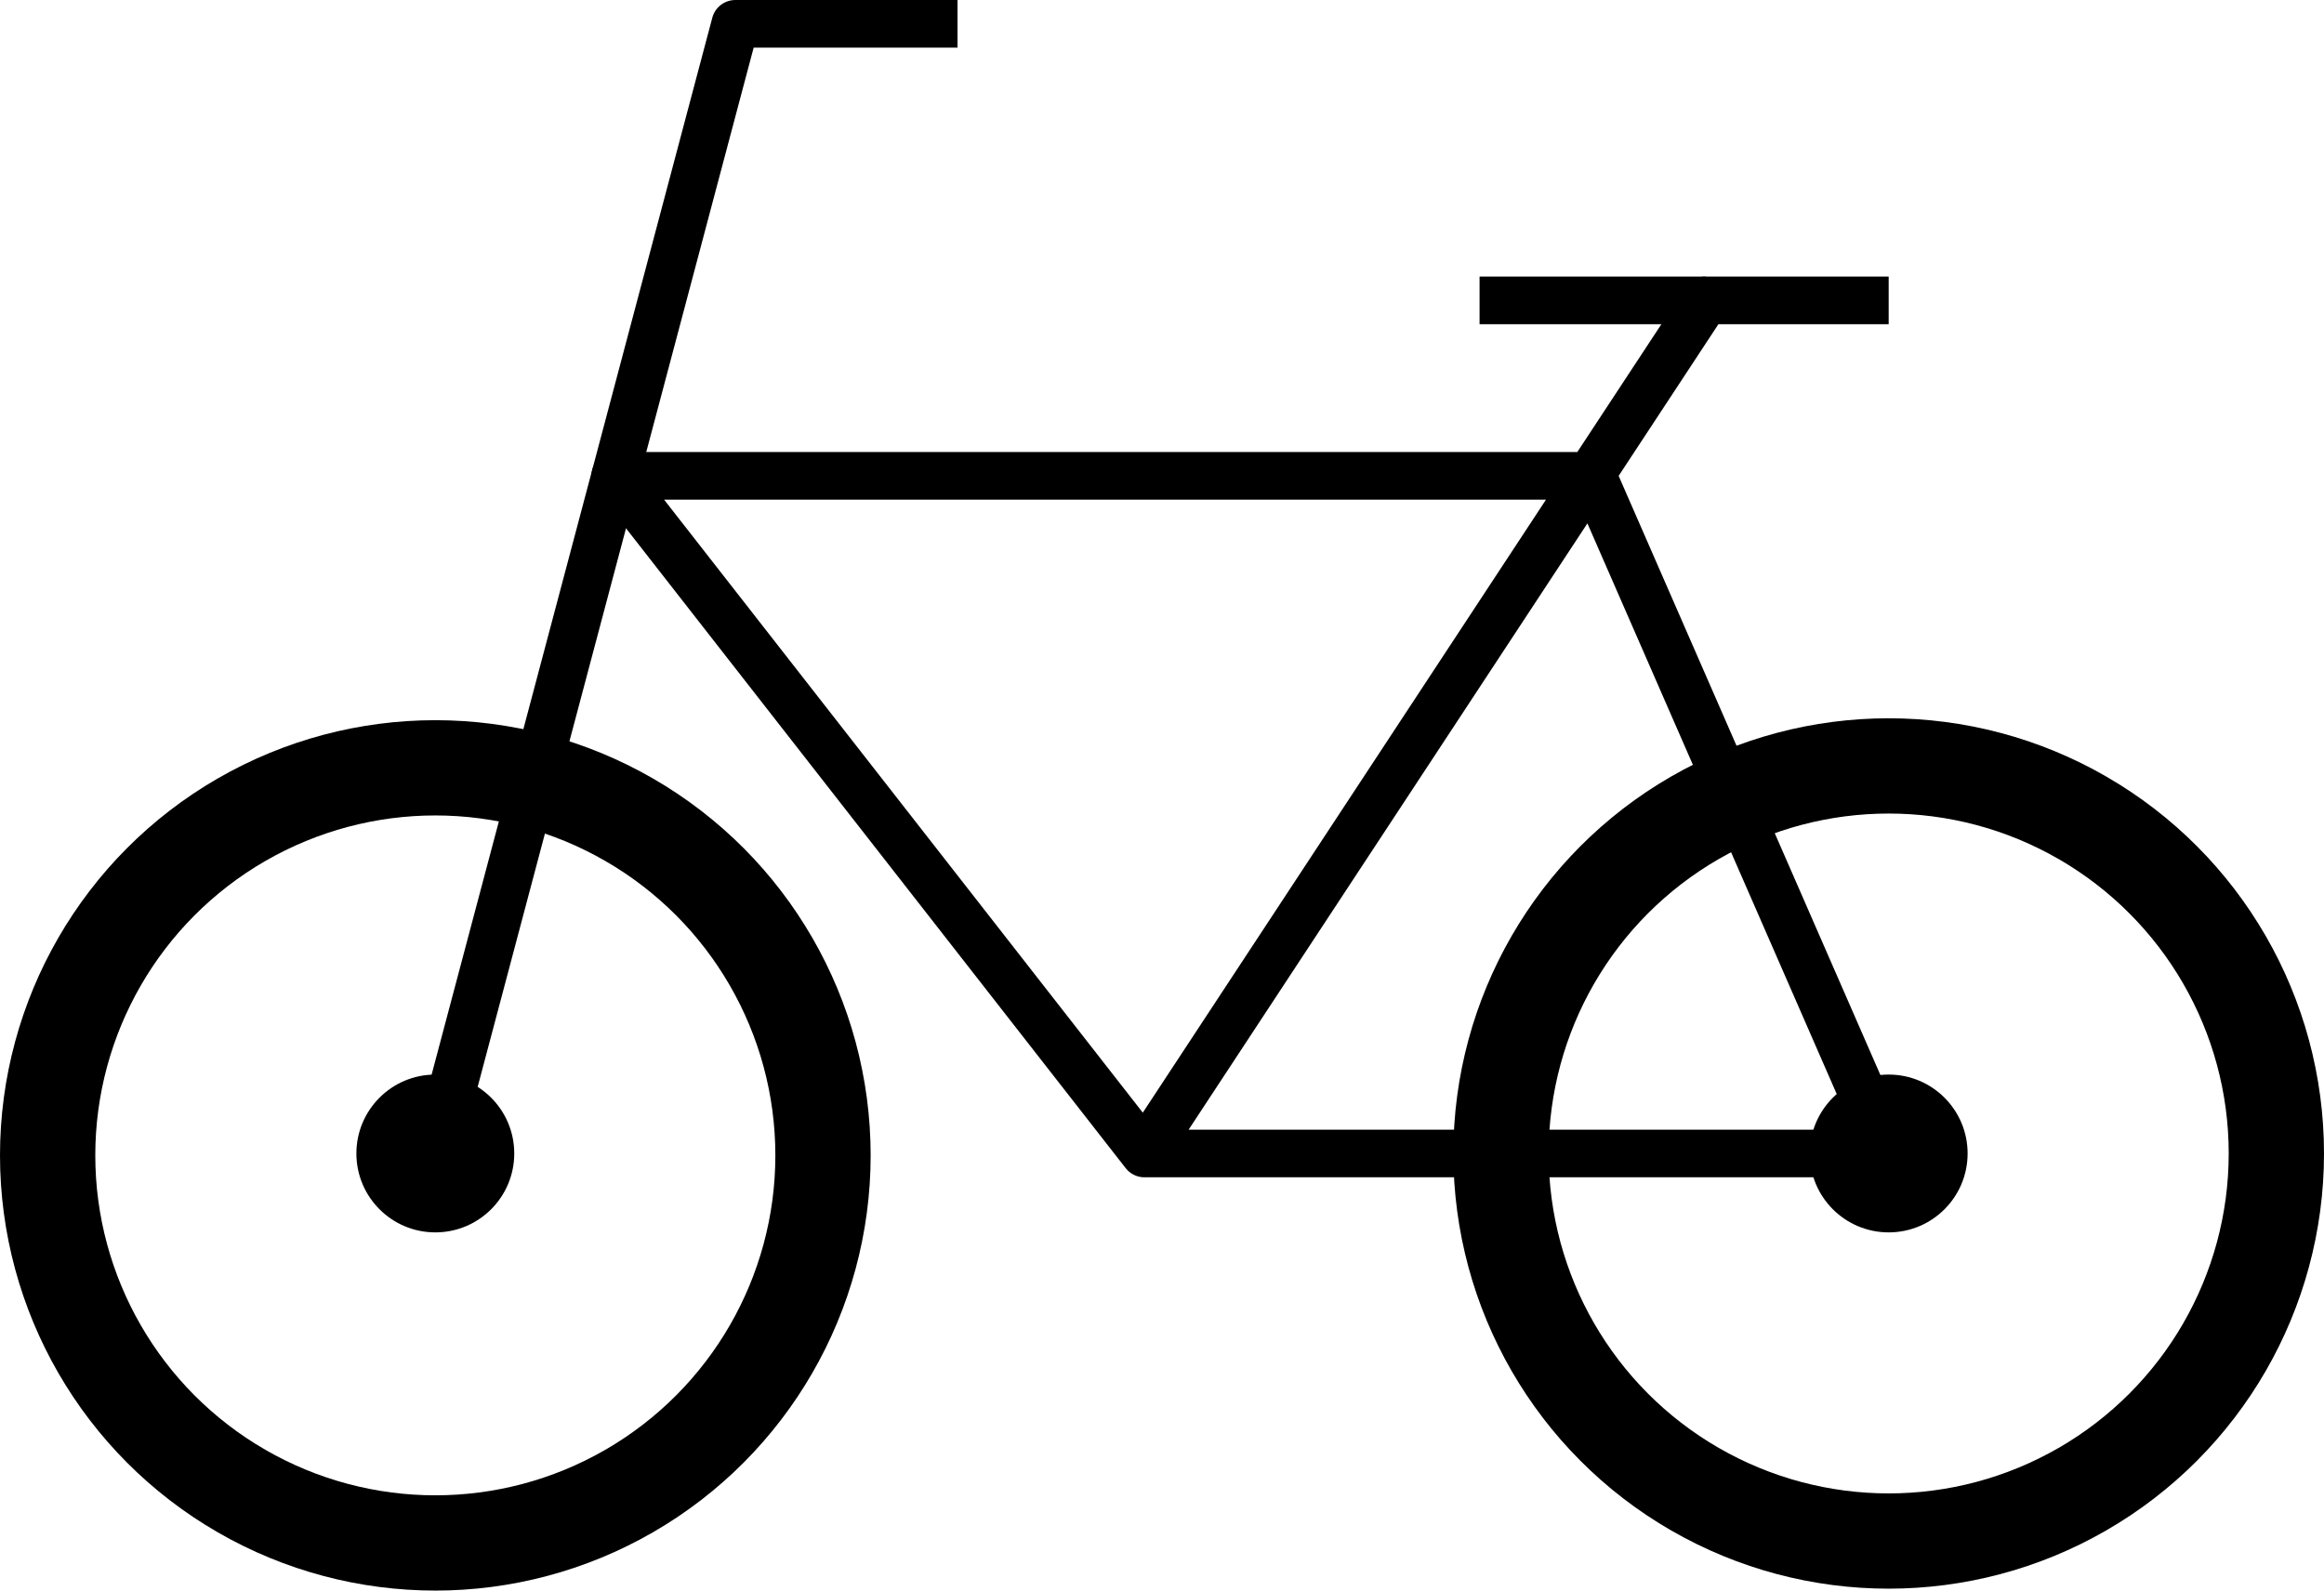
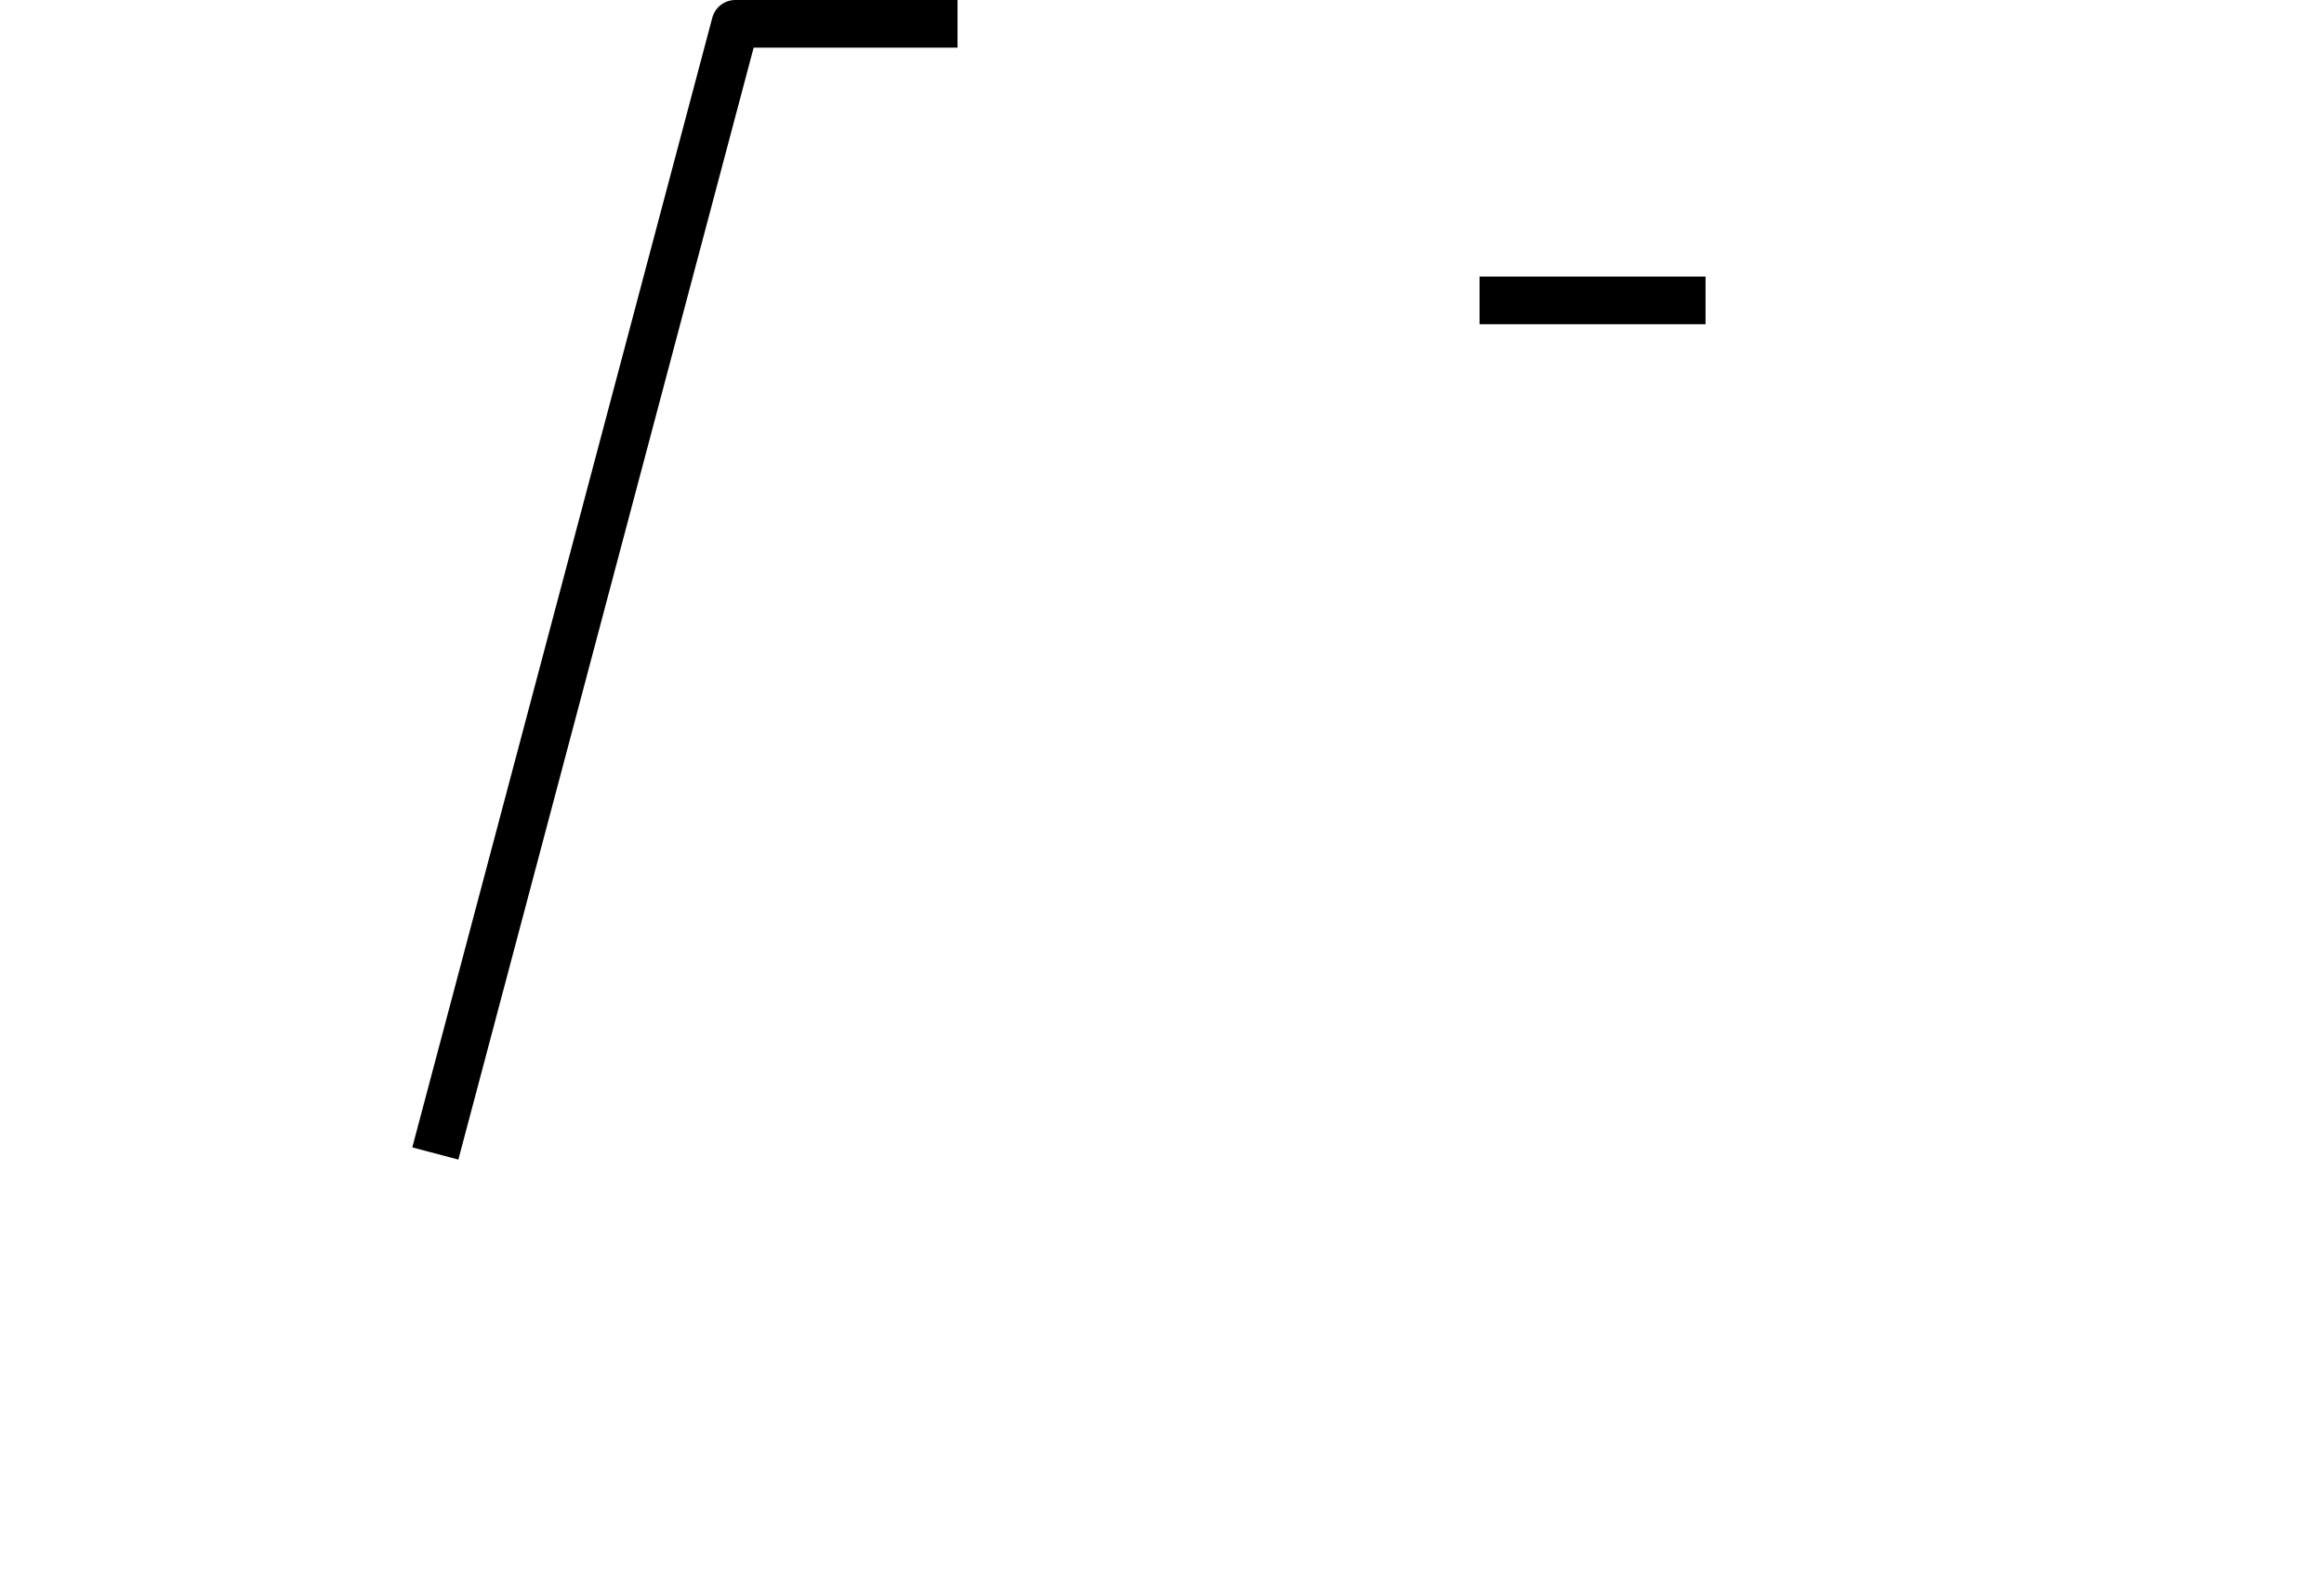
<svg xmlns="http://www.w3.org/2000/svg" viewBox="0 0 146.33 100.18" id="Laag_1">
  <defs>
    <style>.cls-1{fill:#000;stroke-width:0px;}.cls-2{stroke-miterlimit:10;stroke-width:6px;}.cls-2,.cls-3{fill:none;stroke:#000;}.cls-3{stroke-linejoin:round;stroke-width:3px;}</style>
  </defs>
  <polyline points="60.29 1.5 46.3 1.5 27.41 72.65" class="cls-3" />
-   <polyline points="118.92 18.92 107.39 18.92 72.06 72.65 38.74 29.97 100.28 29.97 118.92 72.65 72.06 72.65" class="cls-3" />
  <line y2="18.92" x2="93.16" y1="18.92" x1="107.39" class="cls-3" />
-   <circle r="4.97" cy="72.65" cx="27.41" class="cls-1" />
-   <circle r="4.97" cy="72.65" cx="118.92" class="cls-1" />
-   <circle r="24.41" cy="72.77" cx="27.41" class="cls-2" />
-   <circle r="24.41" cy="72.65" cx="118.92" class="cls-2" />
</svg>